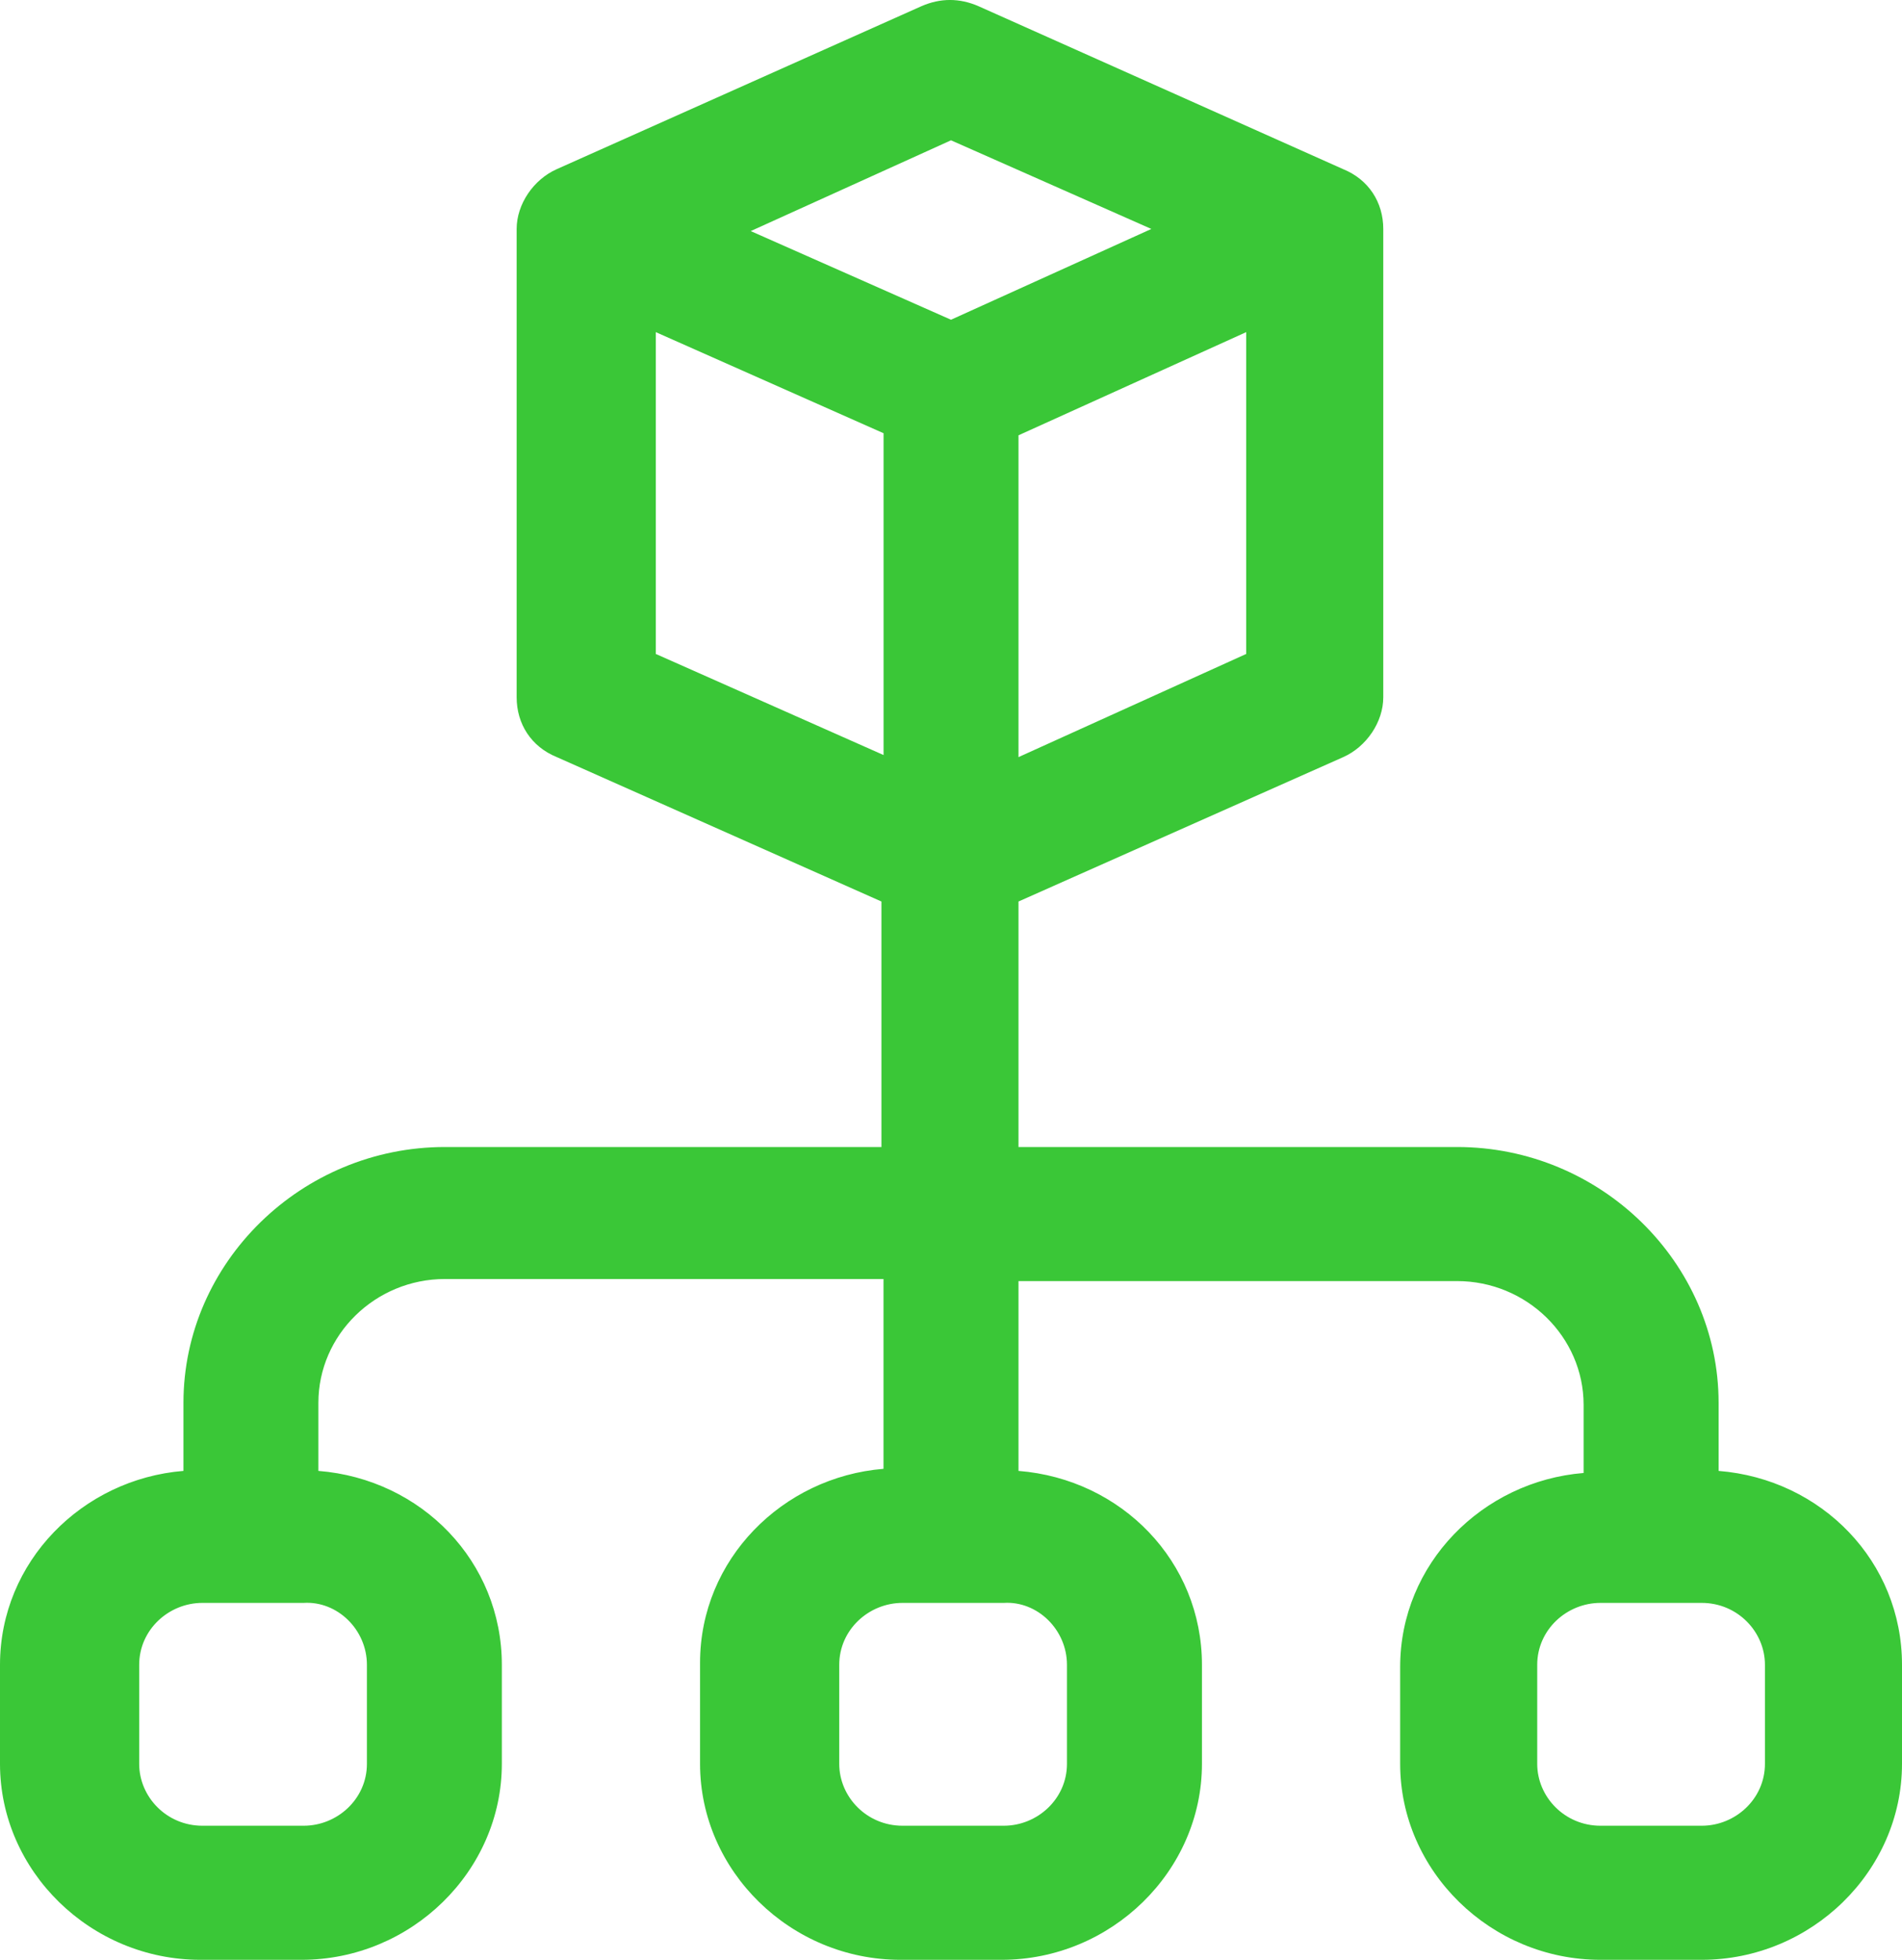
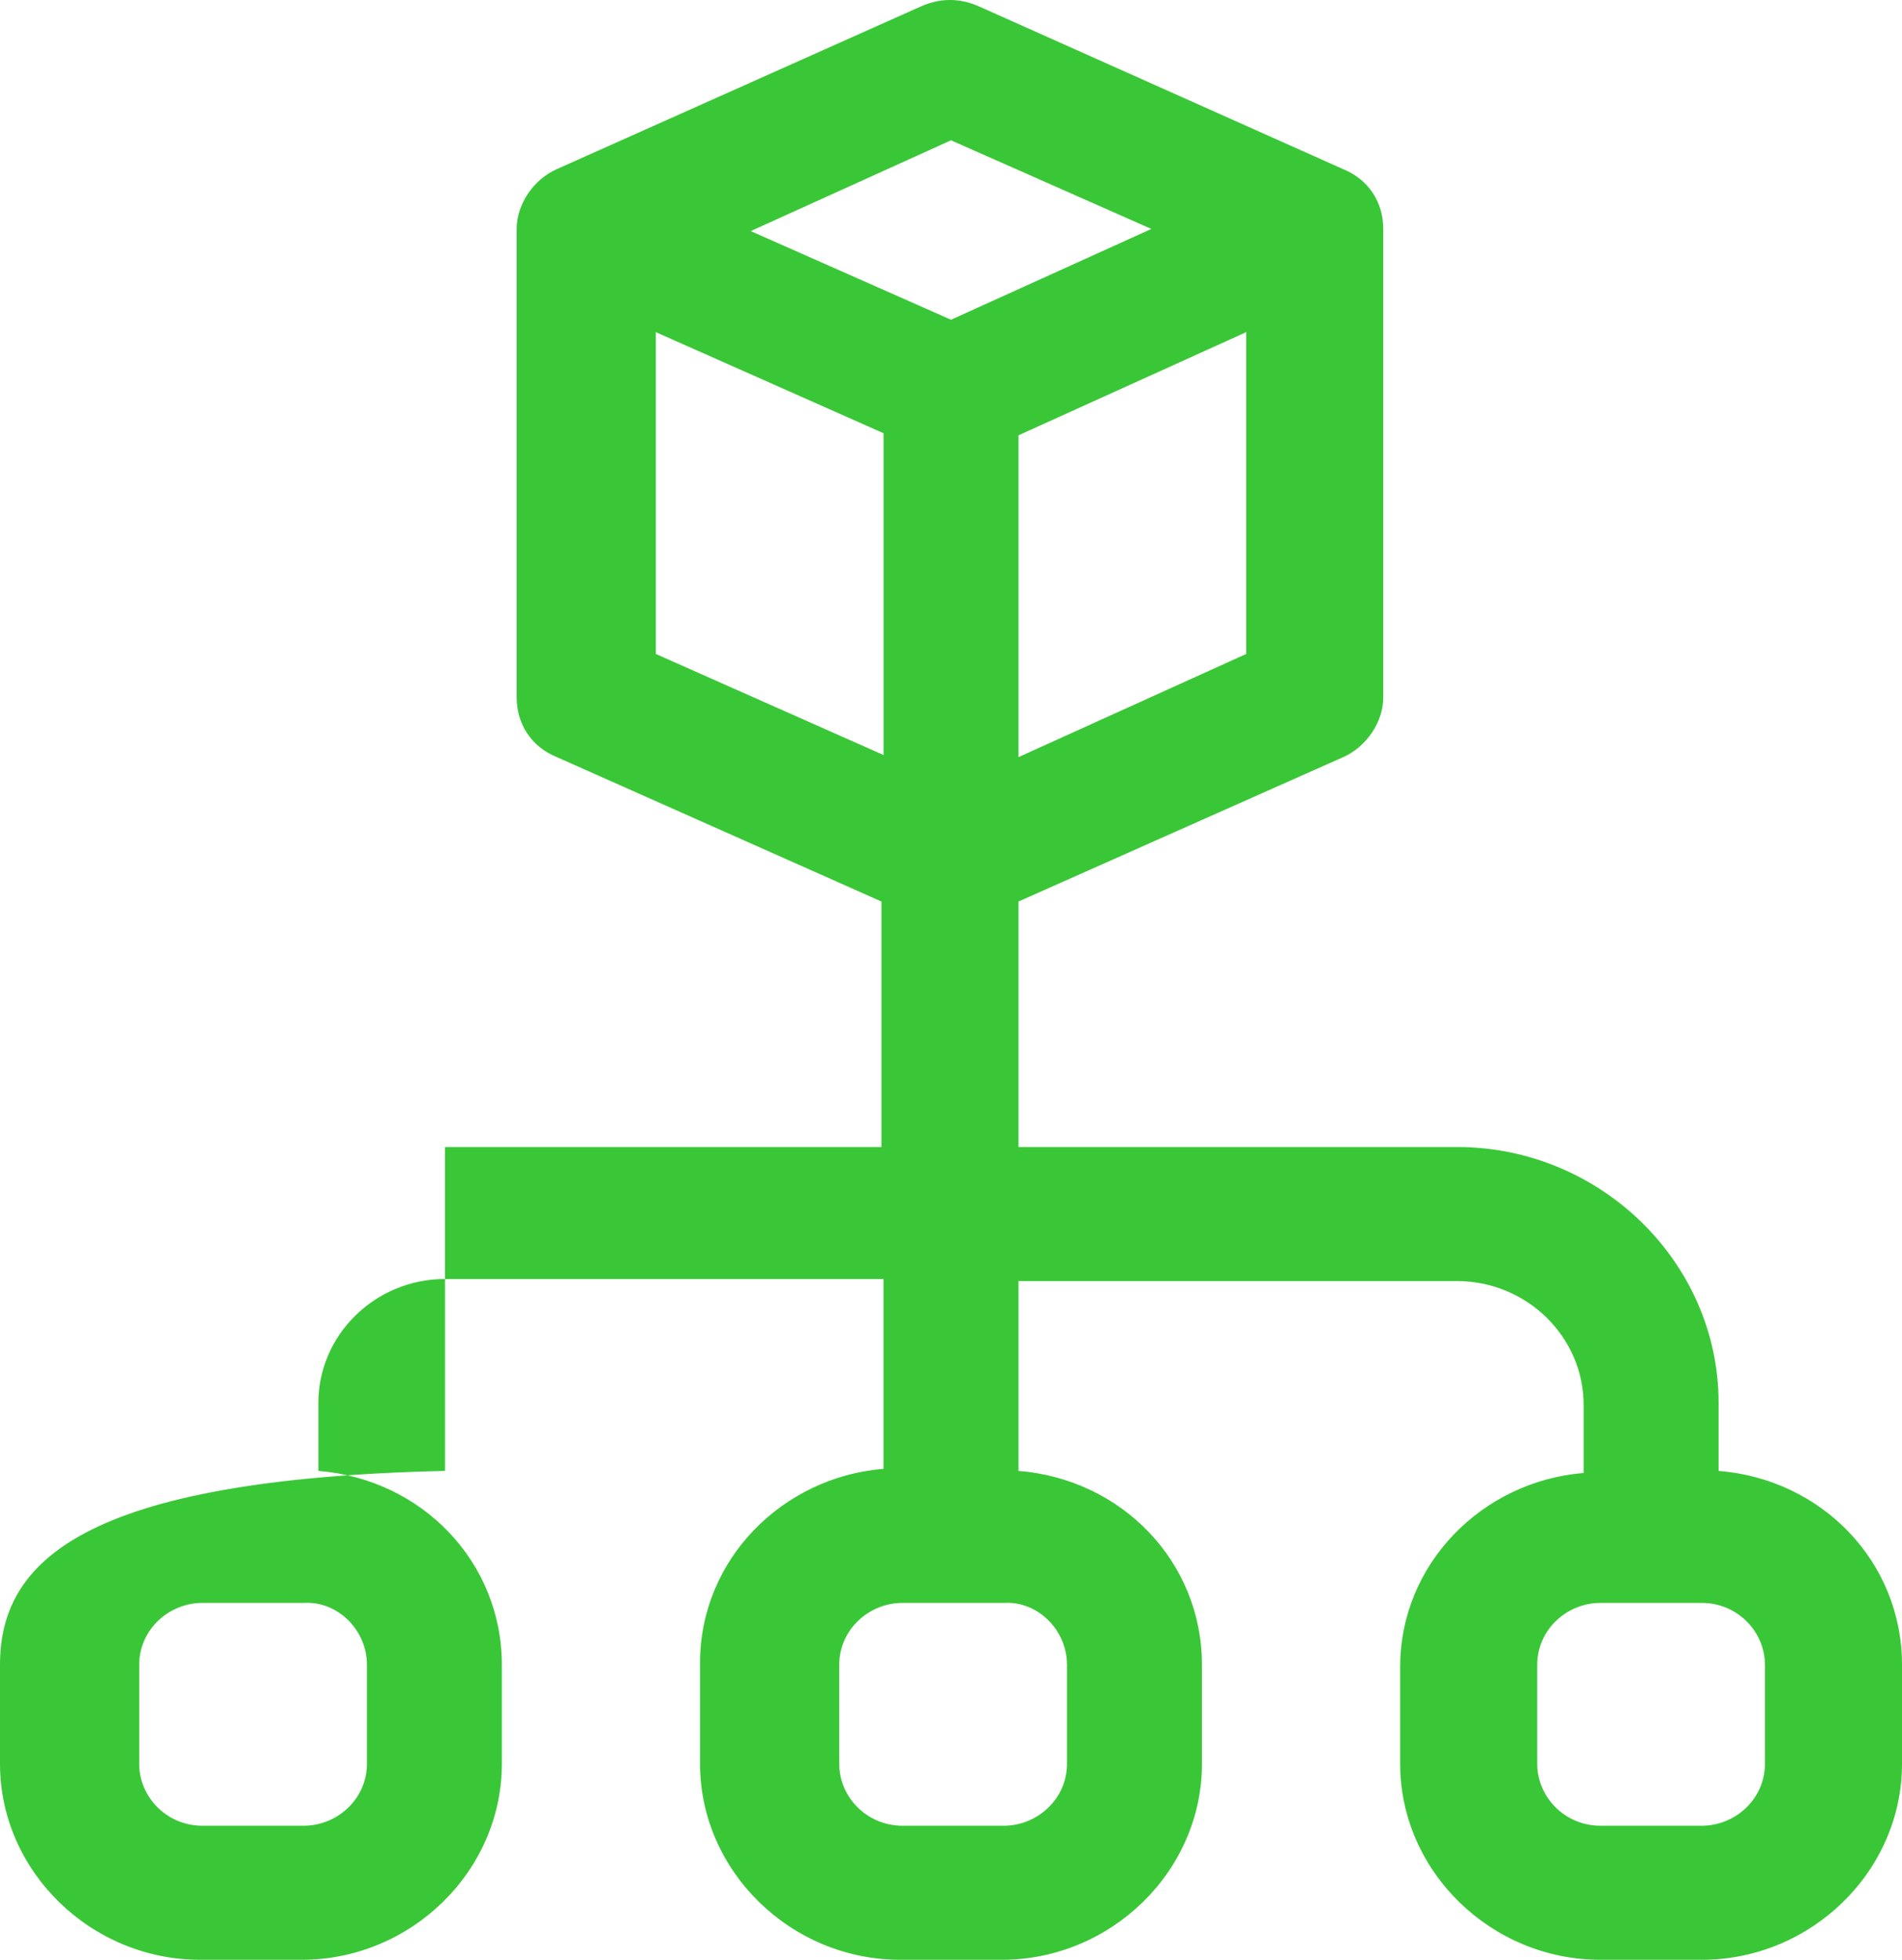
<svg xmlns="http://www.w3.org/2000/svg" width="33" height="34" viewBox="0 0 33 34" fill="none">
-   <path d="M29.818 25.518V24.337C29.818 21.903 27.769 19.899 25.281 19.899H17.671V15.64L23.305 13.135C23.708 12.956 24 12.526 24 12.097V3.973C24 3.507 23.744 3.114 23.305 2.935L16.976 0.107C16.647 -0.036 16.317 -0.036 15.988 0.107L9.659 2.935C9.256 3.114 8.964 3.543 8.964 3.972V12.097C8.964 12.562 9.22 12.956 9.659 13.134L15.293 15.64V19.899L7.72 19.899C5.232 19.899 3.183 21.903 3.183 24.337V25.518C1.427 25.661 0 27.093 0 28.882V30.6C0 32.461 1.573 34 3.476 34H5.232C7.134 34 8.707 32.461 8.707 30.6V28.882C8.707 27.093 7.317 25.661 5.524 25.518V24.337C5.524 23.156 6.512 22.189 7.72 22.189H15.329V25.482C13.573 25.625 12.146 27.057 12.146 28.846L12.146 30.6C12.146 32.461 13.719 34 15.622 34H17.378C19.28 34 20.854 32.461 20.854 30.6V28.882C20.854 27.093 19.463 25.661 17.671 25.518V22.225H25.28C26.488 22.225 27.476 23.192 27.476 24.373V25.554C25.72 25.697 24.293 27.129 24.293 28.918V30.6C24.293 32.461 25.866 34 27.768 34H29.524C31.427 34 33 32.461 33 30.6V28.882C33 27.093 31.61 25.661 29.817 25.518L29.818 25.518ZM17.671 13.135V7.552L21.622 5.762V11.345L17.671 13.135ZM16.5 2.434L19.976 3.972L16.5 5.547L13.025 4.009L16.5 2.434ZM11.378 11.345V5.762L15.33 7.516V13.099L11.378 11.345ZM6.366 28.882V30.6C6.366 31.208 5.854 31.674 5.268 31.674H3.512C2.89 31.674 2.415 31.173 2.415 30.6V28.882C2.415 28.274 2.927 27.808 3.512 27.808H5.268C5.854 27.772 6.366 28.273 6.366 28.882ZM18.512 28.882V30.6C18.512 31.208 18 31.674 17.415 31.674H15.659C15.037 31.674 14.561 31.173 14.561 30.6V28.882C14.561 28.274 15.073 27.808 15.659 27.808H17.415C18 27.772 18.512 28.273 18.512 28.882ZM30.622 30.6C30.622 31.208 30.11 31.674 29.525 31.674H27.769C27.147 31.674 26.671 31.173 26.671 30.6V28.882C26.671 28.274 27.183 27.808 27.769 27.808H29.525C30.147 27.808 30.622 28.309 30.622 28.882V30.6Z" fill="#3AC737" />
+   <path d="M29.818 25.518V24.337C29.818 21.903 27.769 19.899 25.281 19.899H17.671V15.64L23.305 13.135C23.708 12.956 24 12.526 24 12.097V3.973C24 3.507 23.744 3.114 23.305 2.935L16.976 0.107C16.647 -0.036 16.317 -0.036 15.988 0.107L9.659 2.935C9.256 3.114 8.964 3.543 8.964 3.972V12.097C8.964 12.562 9.22 12.956 9.659 13.134L15.293 15.64V19.899L7.72 19.899V25.518C1.427 25.661 0 27.093 0 28.882V30.6C0 32.461 1.573 34 3.476 34H5.232C7.134 34 8.707 32.461 8.707 30.6V28.882C8.707 27.093 7.317 25.661 5.524 25.518V24.337C5.524 23.156 6.512 22.189 7.72 22.189H15.329V25.482C13.573 25.625 12.146 27.057 12.146 28.846L12.146 30.6C12.146 32.461 13.719 34 15.622 34H17.378C19.28 34 20.854 32.461 20.854 30.6V28.882C20.854 27.093 19.463 25.661 17.671 25.518V22.225H25.28C26.488 22.225 27.476 23.192 27.476 24.373V25.554C25.72 25.697 24.293 27.129 24.293 28.918V30.6C24.293 32.461 25.866 34 27.768 34H29.524C31.427 34 33 32.461 33 30.6V28.882C33 27.093 31.61 25.661 29.817 25.518L29.818 25.518ZM17.671 13.135V7.552L21.622 5.762V11.345L17.671 13.135ZM16.5 2.434L19.976 3.972L16.5 5.547L13.025 4.009L16.5 2.434ZM11.378 11.345V5.762L15.33 7.516V13.099L11.378 11.345ZM6.366 28.882V30.6C6.366 31.208 5.854 31.674 5.268 31.674H3.512C2.89 31.674 2.415 31.173 2.415 30.6V28.882C2.415 28.274 2.927 27.808 3.512 27.808H5.268C5.854 27.772 6.366 28.273 6.366 28.882ZM18.512 28.882V30.6C18.512 31.208 18 31.674 17.415 31.674H15.659C15.037 31.674 14.561 31.173 14.561 30.6V28.882C14.561 28.274 15.073 27.808 15.659 27.808H17.415C18 27.772 18.512 28.273 18.512 28.882ZM30.622 30.6C30.622 31.208 30.11 31.674 29.525 31.674H27.769C27.147 31.674 26.671 31.173 26.671 30.6V28.882C26.671 28.274 27.183 27.808 27.769 27.808H29.525C30.147 27.808 30.622 28.309 30.622 28.882V30.6Z" fill="#3AC737" />
</svg>